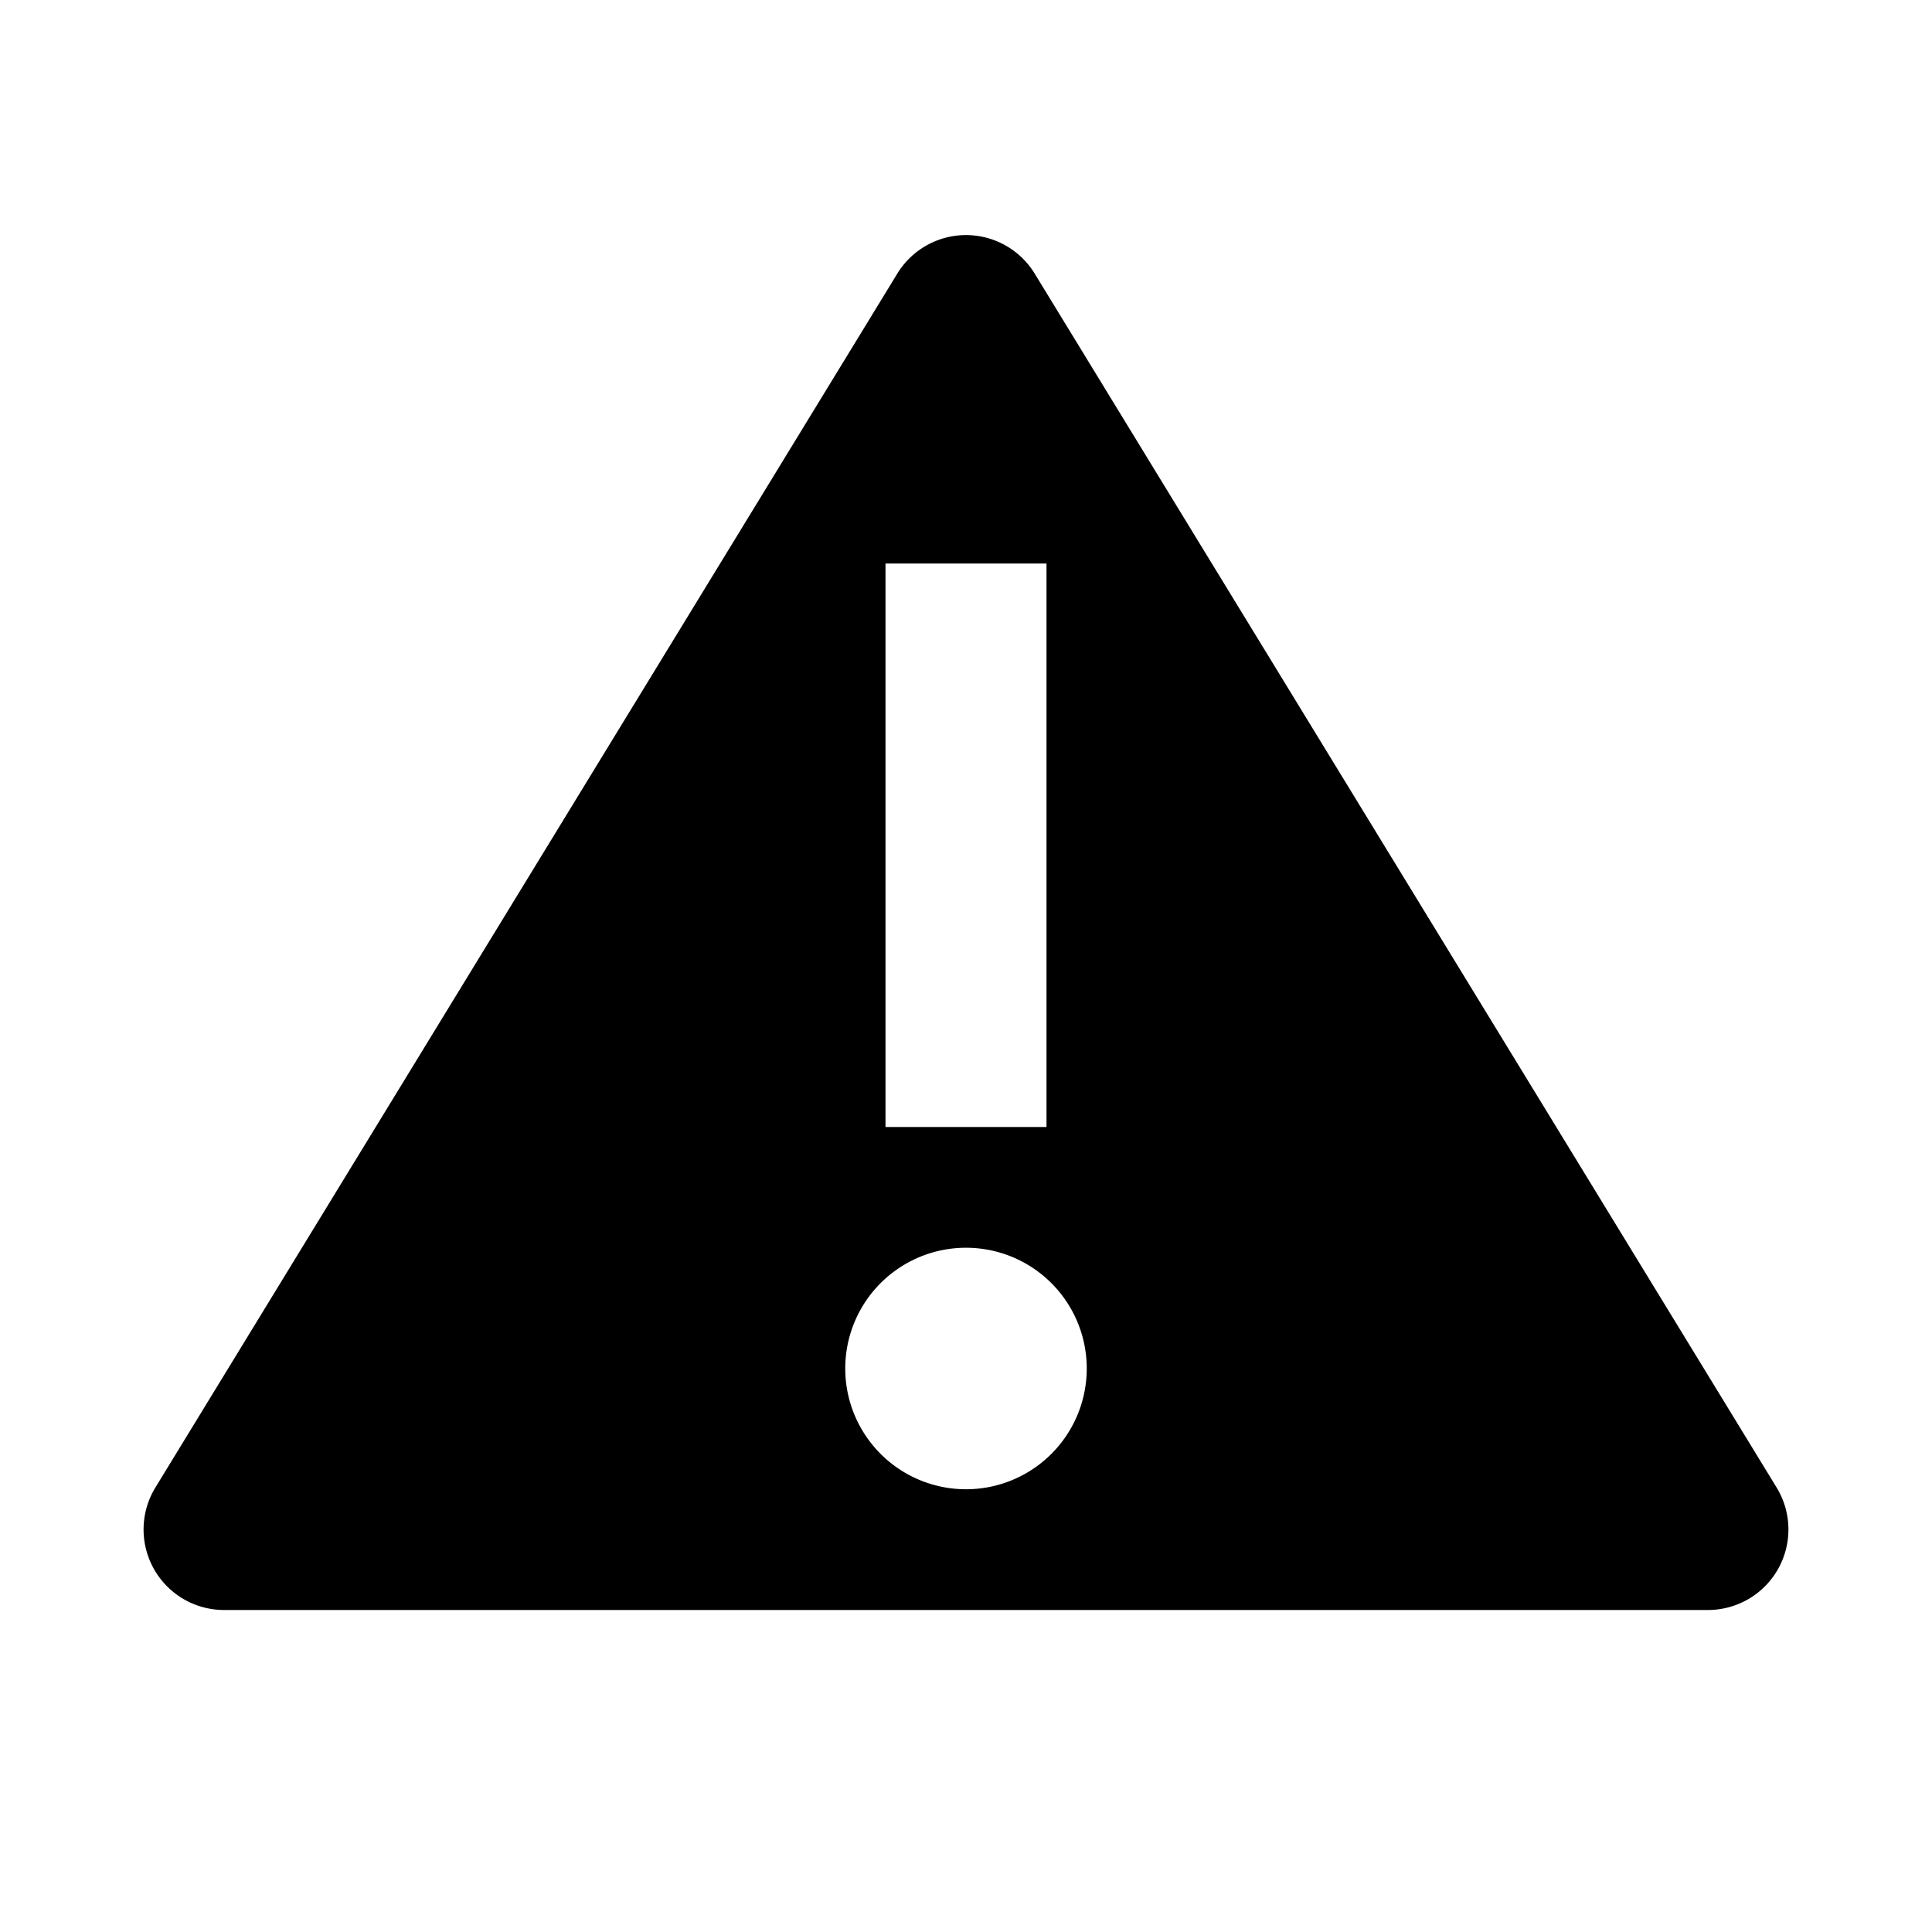
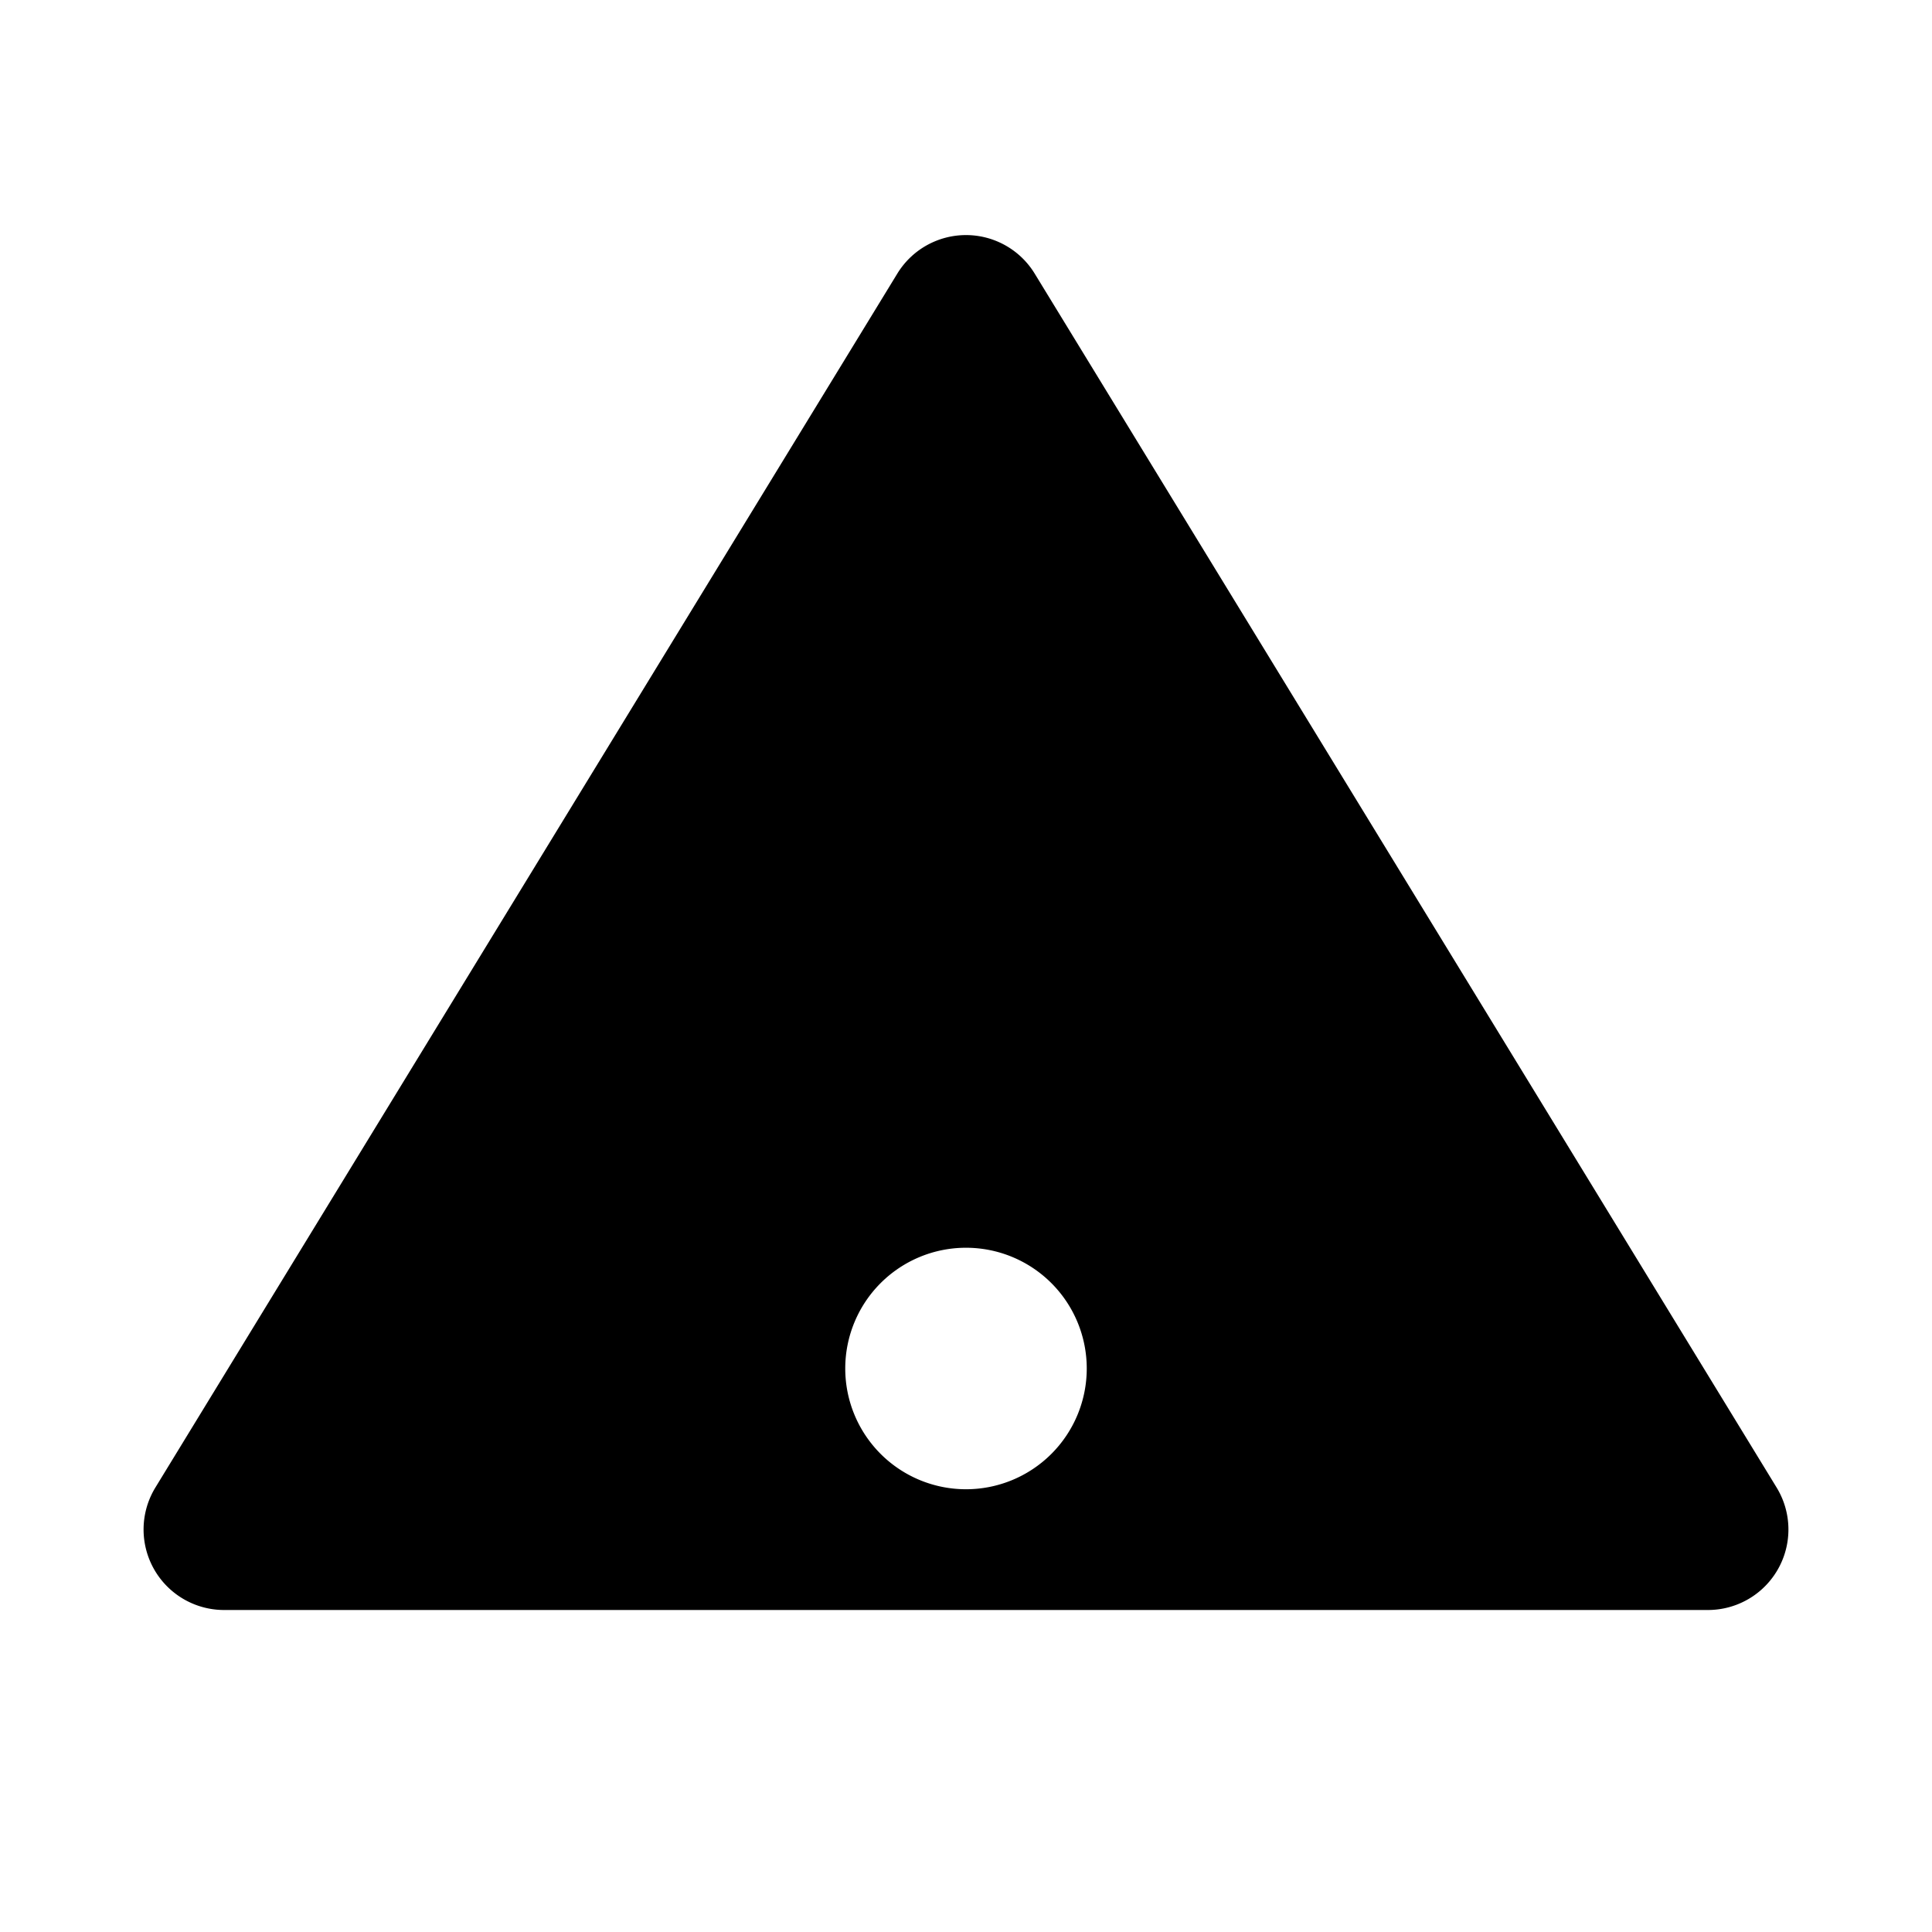
<svg xmlns="http://www.w3.org/2000/svg" viewBox="0 0 24 24">
-   <path d="M22.07,18.479,12.854,3.4a1,1,0,0,0-1.708,0L1.93,18.479A1,1,0,0,0,2.783,20H21.217A1,1,0,0,0,22.07,18.479ZM11,7h2v7H11Zm1,11.5A1.5,1.5,0,1,1,13.5,17,1.5,1.5,0,0,1,12,18.5Z" />
+   <path d="M22.07,18.479,12.854,3.4a1,1,0,0,0-1.708,0L1.93,18.479A1,1,0,0,0,2.783,20H21.217A1,1,0,0,0,22.07,18.479ZM11,7v7H11Zm1,11.5A1.5,1.5,0,1,1,13.5,17,1.5,1.5,0,0,1,12,18.5Z" />
</svg>